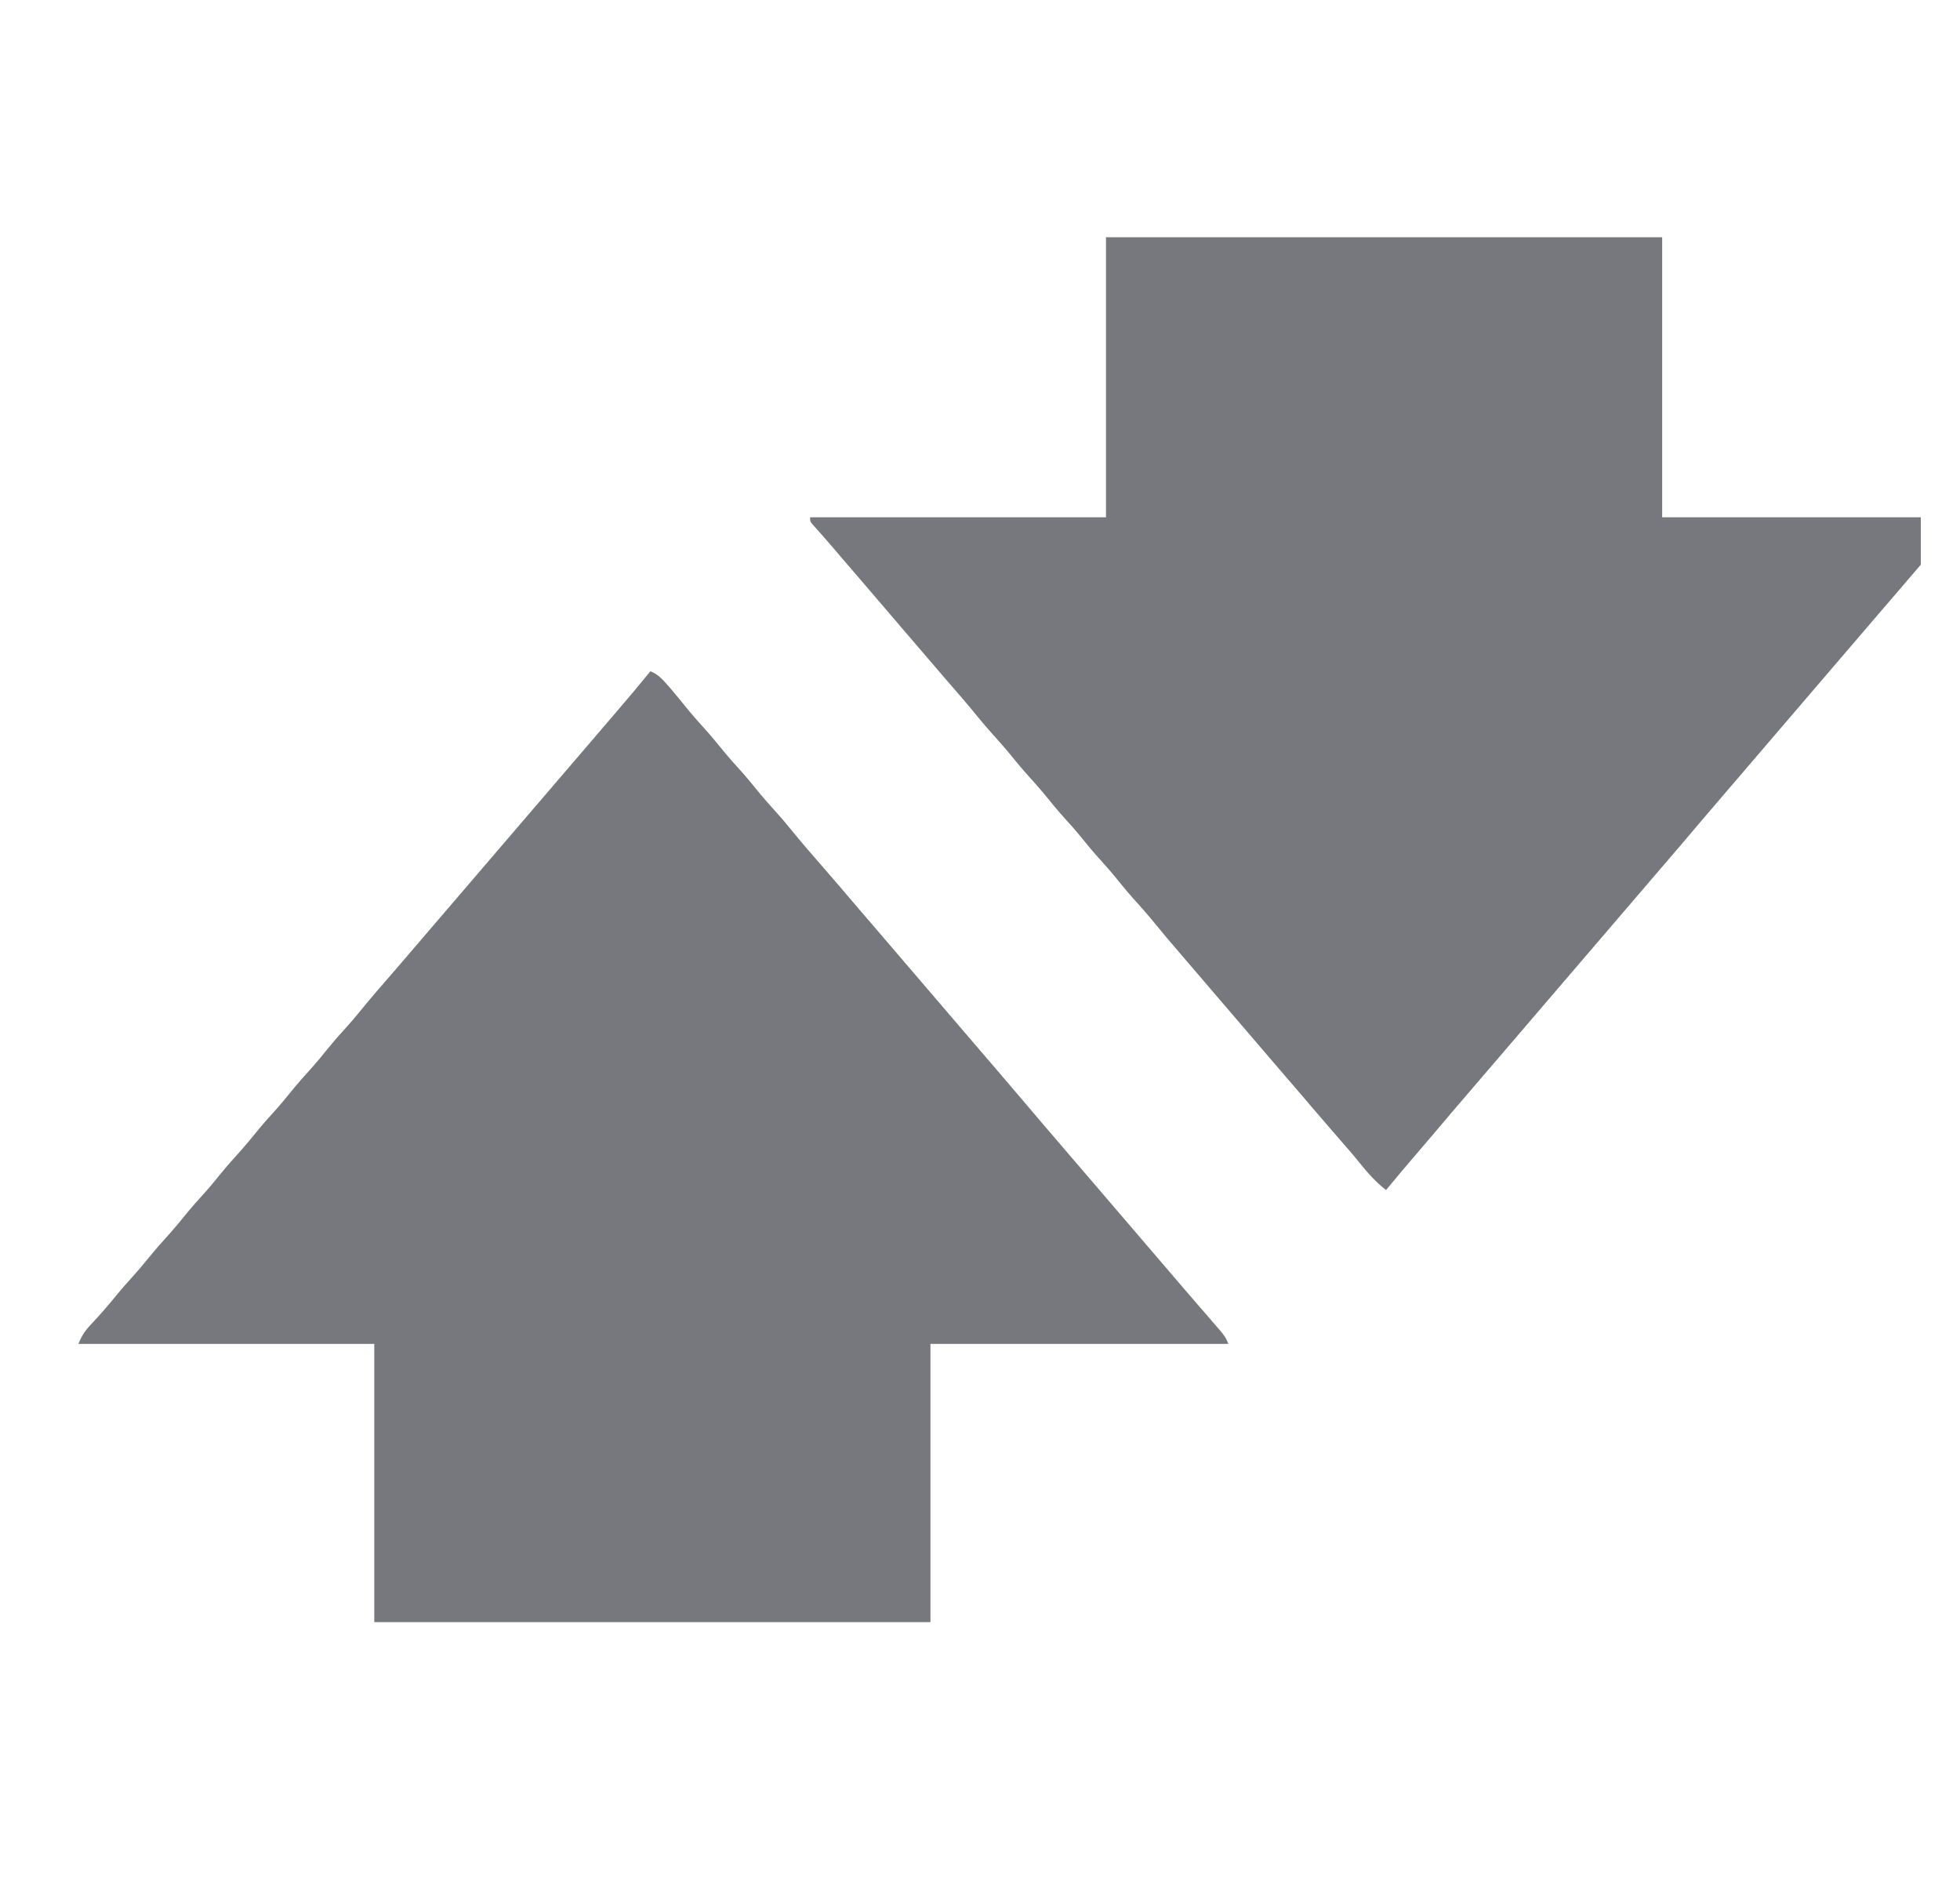
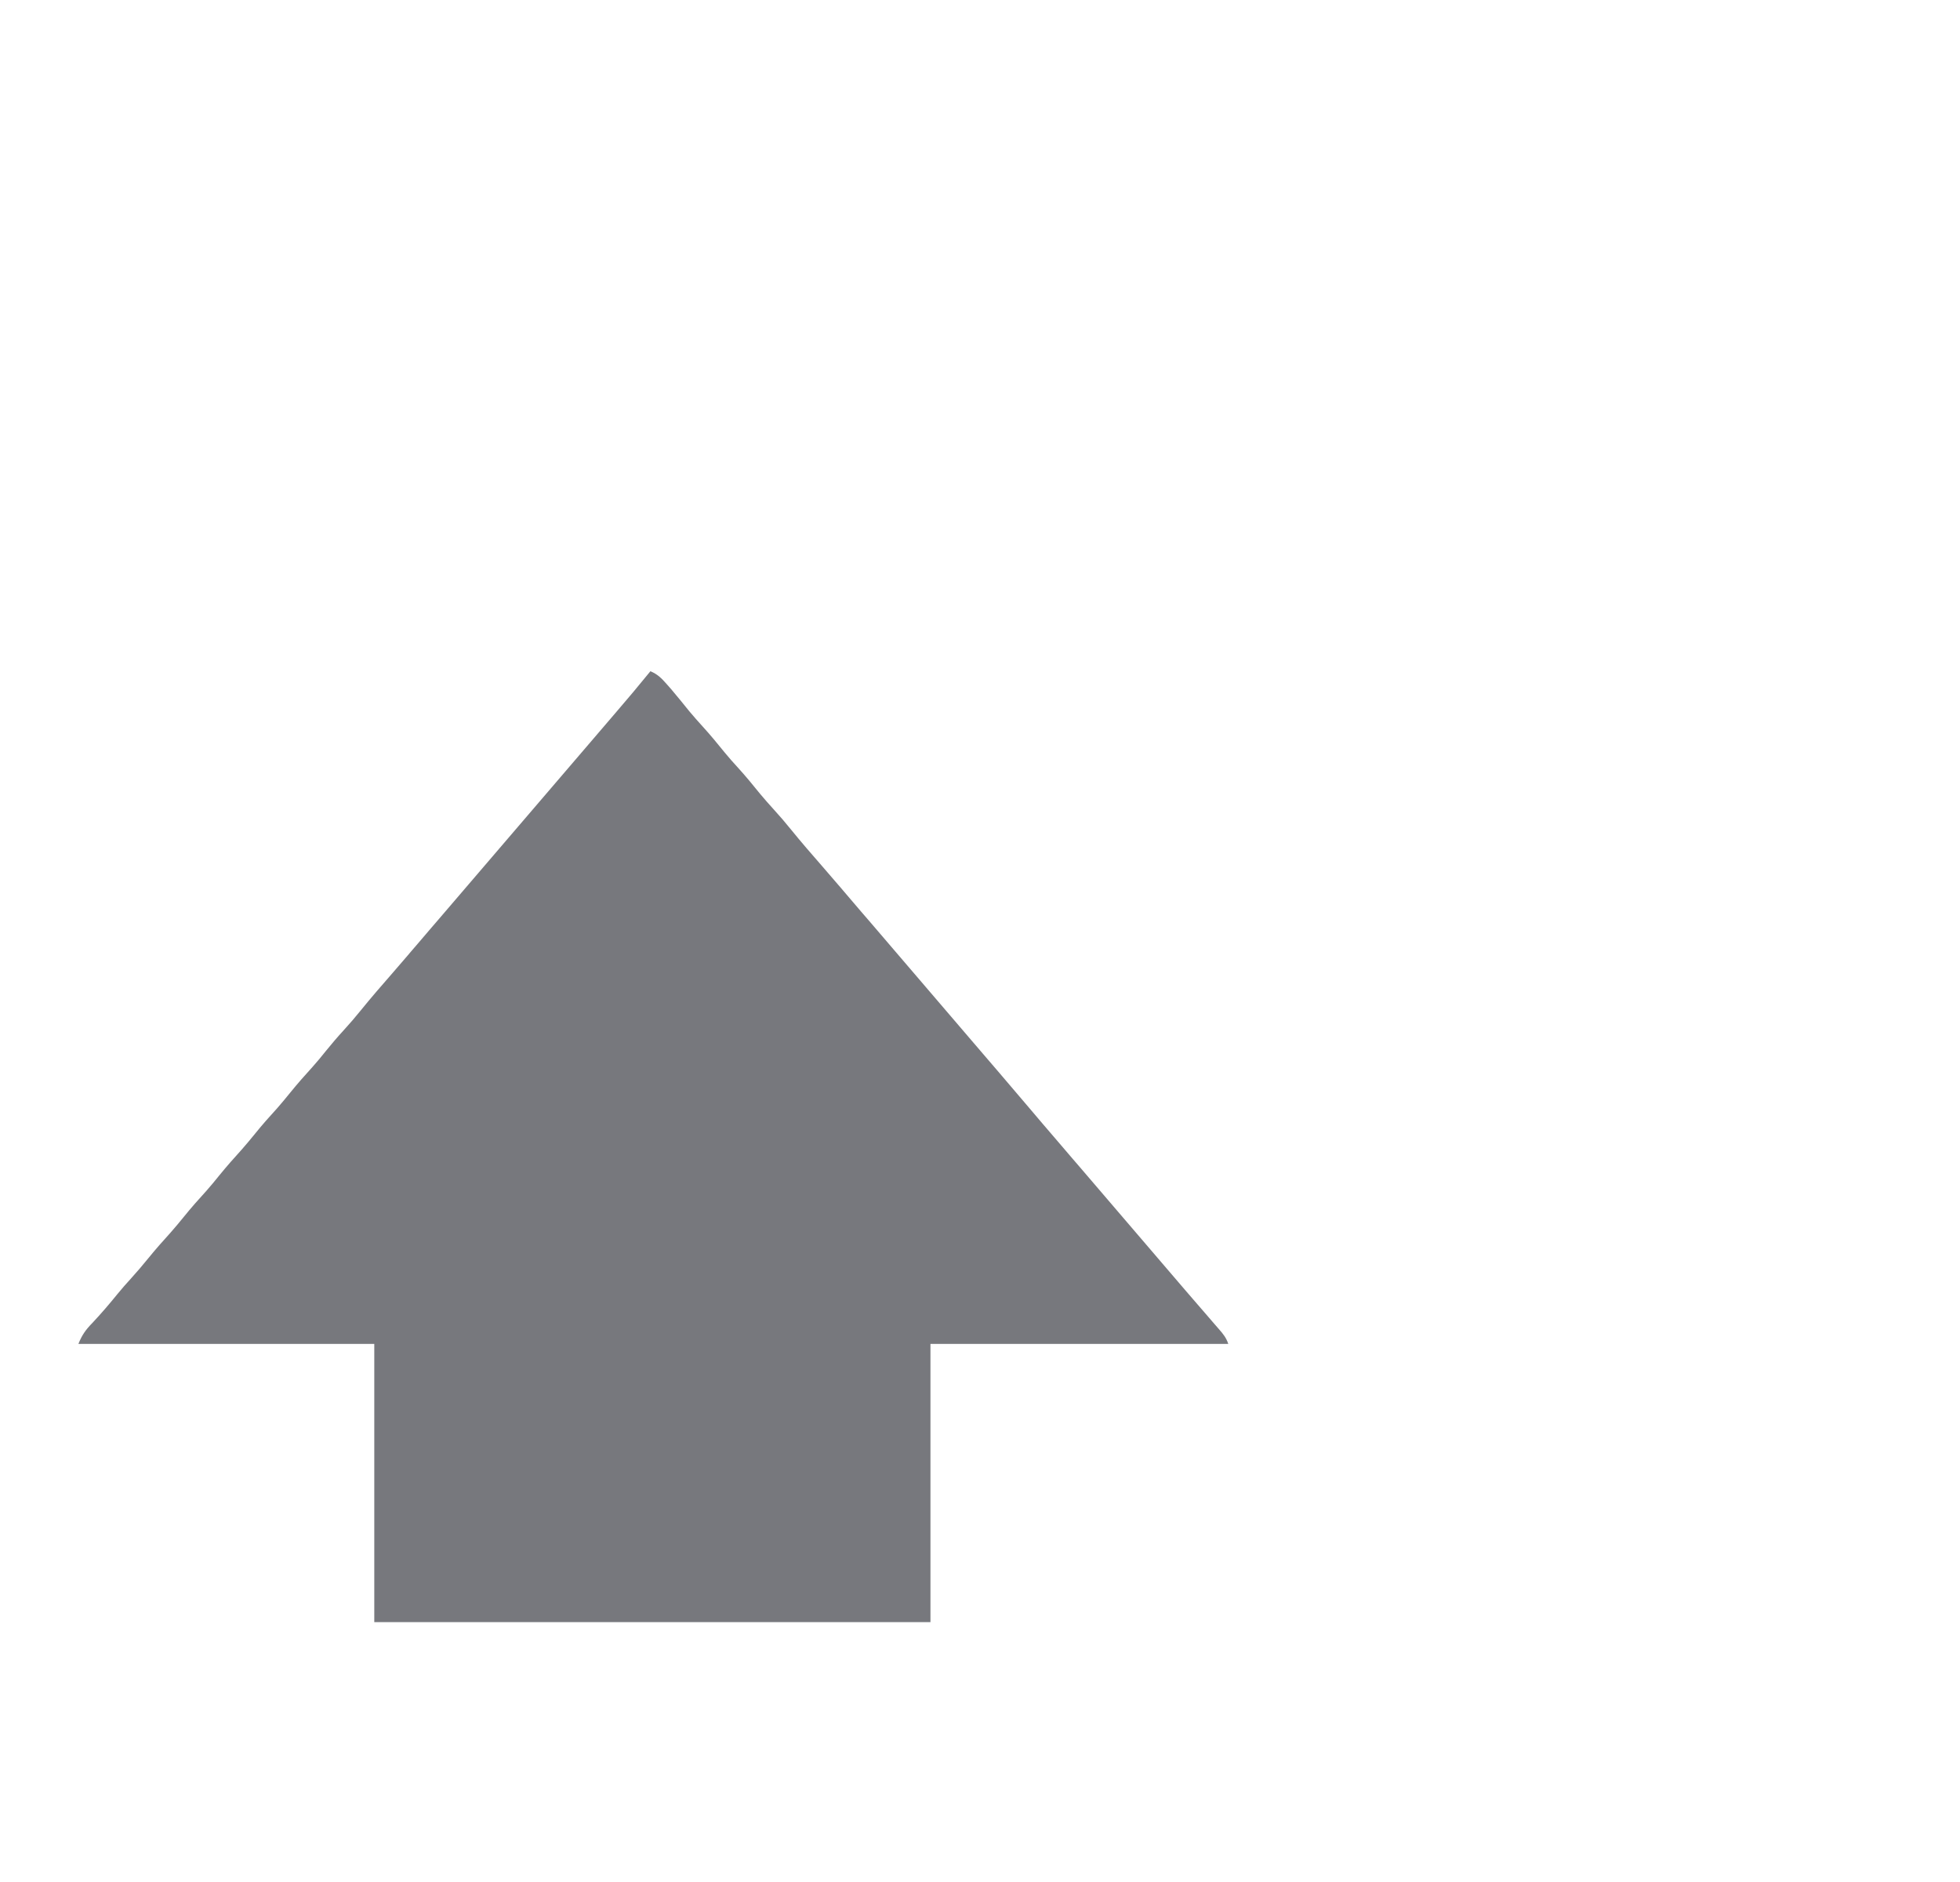
<svg xmlns="http://www.w3.org/2000/svg" width="25" height="24" viewBox="0 0 25 24" fill="none">
  <g clip-path="url(#clip0_5114_3606)">
    <g clip-path="url(#clip1_5114_3606)">
-       <path d="M8.296 8.56C8.386 8.597 8.437 8.648 8.502 8.722C8.521 8.744 8.541 8.767 8.562 8.79C8.64 8.882 8.716 8.976 8.792 9.07C8.847 9.136 8.904 9.2 8.962 9.264C9.061 9.372 9.153 9.485 9.245 9.598C9.3 9.665 9.357 9.729 9.415 9.792C9.514 9.901 9.606 10.013 9.698 10.127C9.753 10.193 9.81 10.257 9.868 10.321C9.944 10.404 10.017 10.489 10.088 10.577C10.219 10.739 10.356 10.896 10.493 11.053C10.558 11.128 10.623 11.203 10.687 11.278C10.706 11.3 10.706 11.3 10.725 11.322C10.749 11.351 10.774 11.38 10.799 11.409C10.862 11.482 10.925 11.556 10.987 11.629C11.013 11.658 11.038 11.688 11.063 11.717C11.075 11.732 11.088 11.746 11.101 11.761C11.761 12.531 11.761 12.531 12.421 13.302C12.434 13.316 12.446 13.331 12.459 13.346C12.484 13.375 12.509 13.405 12.534 13.434C12.598 13.508 12.661 13.581 12.724 13.655C12.857 13.81 12.99 13.966 13.122 14.122C13.244 14.267 13.367 14.41 13.49 14.553C13.553 14.627 13.616 14.7 13.679 14.774C13.704 14.803 13.73 14.832 13.755 14.862C14.207 15.39 14.66 15.918 15.113 16.447C15.126 16.461 15.138 16.476 15.151 16.491C15.176 16.52 15.201 16.549 15.226 16.578C15.292 16.655 15.358 16.732 15.425 16.808C15.439 16.825 15.453 16.84 15.467 16.857C15.494 16.888 15.52 16.918 15.547 16.949C15.602 17.012 15.64 17.058 15.667 17.138C14.413 17.138 13.159 17.138 11.868 17.138C11.868 18.309 11.868 19.48 11.868 20.686C9.527 20.686 7.186 20.686 4.774 20.686C4.774 19.515 4.774 18.344 4.774 17.138C3.528 17.138 2.283 17.138 1 17.138C1.047 17.022 1.093 16.958 1.178 16.871C1.29 16.752 1.396 16.628 1.499 16.501C1.553 16.435 1.609 16.371 1.667 16.308C1.745 16.222 1.82 16.134 1.893 16.044C1.984 15.932 2.079 15.825 2.176 15.718C2.235 15.652 2.29 15.584 2.346 15.516C2.437 15.403 2.532 15.296 2.629 15.19C2.688 15.124 2.743 15.056 2.799 14.987C2.89 14.875 2.985 14.768 3.082 14.661C3.14 14.595 3.196 14.528 3.252 14.459C3.342 14.347 3.437 14.24 3.535 14.133C3.593 14.067 3.649 13.999 3.704 13.931C3.795 13.819 3.89 13.711 3.987 13.605C4.046 13.539 4.102 13.471 4.157 13.402C4.23 13.312 4.305 13.224 4.384 13.138C4.46 13.055 4.533 12.97 4.604 12.882C4.735 12.72 4.872 12.563 5.009 12.406C5.074 12.331 5.138 12.256 5.203 12.181C5.215 12.166 5.228 12.152 5.24 12.137C5.265 12.108 5.29 12.079 5.315 12.05C5.378 11.977 5.44 11.903 5.503 11.83C5.528 11.801 5.553 11.771 5.579 11.742C7.541 9.453 7.541 9.453 7.579 9.409C7.604 9.38 7.629 9.35 7.654 9.321C7.718 9.247 7.781 9.172 7.845 9.098C7.998 8.921 8.148 8.742 8.296 8.56Z" fill="#77787D" />
-       <path d="M14.107 3.025C16.448 3.025 18.789 3.025 21.201 3.025C21.201 4.204 21.201 5.383 21.201 6.597C22.454 6.597 23.708 6.597 25 6.597C24.901 6.729 24.803 6.855 24.695 6.978C24.666 7.011 24.637 7.044 24.608 7.077C24.594 7.094 24.579 7.11 24.564 7.127C24.499 7.202 24.434 7.278 24.369 7.354C24.357 7.368 24.345 7.383 24.332 7.397C24.307 7.427 24.282 7.456 24.257 7.485C24.194 7.558 24.132 7.631 24.069 7.704C24.044 7.734 24.018 7.763 23.993 7.792C22.333 9.73 22.333 9.73 22.295 9.774C22.27 9.803 22.245 9.832 22.22 9.862C22.157 9.935 22.093 10.009 22.03 10.083C21.909 10.225 21.787 10.367 21.666 10.509C21.533 10.667 21.399 10.824 21.264 10.981C21.201 11.054 21.138 11.128 21.075 11.201C21.05 11.231 21.025 11.26 21 11.289C20.981 11.311 20.981 11.311 20.962 11.333C19.037 13.579 19.037 13.579 19 13.623C18.974 13.652 18.949 13.681 18.924 13.711C18.861 13.784 18.798 13.858 18.735 13.932C18.601 14.087 18.469 14.242 18.337 14.399C18.252 14.499 18.166 14.6 18.08 14.7C17.945 14.857 17.811 15.016 17.679 15.176C17.547 15.072 17.446 14.959 17.341 14.828C17.269 14.738 17.193 14.651 17.118 14.565C17.089 14.532 17.061 14.5 17.033 14.467C17.019 14.451 17.005 14.435 16.991 14.419C16.926 14.344 16.861 14.269 16.797 14.193C16.785 14.179 16.772 14.165 16.759 14.15C16.735 14.121 16.71 14.091 16.685 14.062C16.622 13.989 16.559 13.916 16.497 13.843C16.471 13.813 16.446 13.784 16.421 13.755C16.409 13.74 16.396 13.726 16.383 13.711C16.044 13.315 15.704 12.918 15.364 12.522C15.352 12.508 15.339 12.493 15.327 12.478C15.302 12.449 15.277 12.419 15.251 12.39C15.188 12.316 15.124 12.241 15.06 12.167C14.944 12.033 14.83 11.899 14.718 11.761C14.629 11.651 14.535 11.546 14.44 11.441C14.361 11.353 14.288 11.261 14.213 11.169C14.159 11.103 14.102 11.039 14.044 10.975C13.945 10.867 13.853 10.755 13.761 10.641C13.706 10.574 13.649 10.51 13.591 10.447C13.492 10.338 13.4 10.226 13.308 10.112C13.253 10.046 13.196 9.982 13.138 9.918C13.04 9.81 12.947 9.698 12.855 9.584C12.8 9.518 12.743 9.454 12.685 9.39C12.609 9.306 12.536 9.221 12.465 9.134C12.334 8.972 12.197 8.815 12.06 8.658C11.995 8.583 11.931 8.508 11.866 8.432C11.854 8.418 11.841 8.404 11.829 8.389C11.804 8.36 11.779 8.331 11.754 8.301C11.691 8.228 11.629 8.155 11.566 8.082C11.541 8.052 11.515 8.023 11.49 7.994C11.478 7.979 11.465 7.965 11.453 7.95C11.037 7.465 11.037 7.465 11 7.421C10.975 7.392 10.95 7.363 10.925 7.334C10.86 7.258 10.796 7.183 10.731 7.108C10.718 7.093 10.705 7.077 10.691 7.061C10.666 7.031 10.64 7.001 10.614 6.971C10.531 6.874 10.447 6.779 10.361 6.684C10.333 6.648 10.333 6.648 10.333 6.597C11.578 6.597 12.824 6.597 14.107 6.597C14.107 5.419 14.107 4.24 14.107 3.025Z" fill="#77787D" />
+       <path d="M8.296 8.56C8.386 8.597 8.437 8.648 8.502 8.722C8.521 8.744 8.541 8.767 8.562 8.79C8.64 8.882 8.716 8.976 8.792 9.07C8.847 9.136 8.904 9.2 8.962 9.264C9.061 9.372 9.153 9.485 9.245 9.598C9.3 9.665 9.357 9.729 9.415 9.792C9.514 9.901 9.606 10.013 9.698 10.127C9.753 10.193 9.81 10.257 9.868 10.321C9.944 10.404 10.017 10.489 10.088 10.577C10.219 10.739 10.356 10.896 10.493 11.053C10.558 11.128 10.623 11.203 10.687 11.278C10.706 11.3 10.706 11.3 10.725 11.322C10.749 11.351 10.774 11.38 10.799 11.409C10.862 11.482 10.925 11.556 10.987 11.629C11.013 11.658 11.038 11.688 11.063 11.717C11.075 11.732 11.088 11.746 11.101 11.761C11.761 12.531 11.761 12.531 12.421 13.302C12.434 13.316 12.446 13.331 12.459 13.346C12.484 13.375 12.509 13.405 12.534 13.434C12.598 13.508 12.661 13.581 12.724 13.655C12.857 13.81 12.99 13.966 13.122 14.122C13.244 14.267 13.367 14.41 13.49 14.553C13.553 14.627 13.616 14.7 13.679 14.774C13.704 14.803 13.73 14.832 13.755 14.862C14.207 15.39 14.66 15.918 15.113 16.447C15.126 16.461 15.138 16.476 15.151 16.491C15.176 16.52 15.201 16.549 15.226 16.578C15.292 16.655 15.358 16.732 15.425 16.808C15.439 16.825 15.453 16.84 15.467 16.857C15.494 16.888 15.52 16.918 15.547 16.949C15.602 17.012 15.64 17.058 15.667 17.138C14.413 17.138 13.159 17.138 11.868 17.138C11.868 18.309 11.868 19.48 11.868 20.686C9.527 20.686 7.186 20.686 4.774 20.686C4.774 19.515 4.774 18.344 4.774 17.138C3.528 17.138 2.283 17.138 1 17.138C1.047 17.022 1.093 16.958 1.178 16.871C1.29 16.752 1.396 16.628 1.499 16.501C1.553 16.435 1.609 16.371 1.667 16.308C1.745 16.222 1.82 16.134 1.893 16.044C1.984 15.932 2.079 15.825 2.176 15.718C2.235 15.652 2.29 15.584 2.346 15.516C2.437 15.403 2.532 15.296 2.629 15.19C2.688 15.124 2.743 15.056 2.799 14.987C2.89 14.875 2.985 14.768 3.082 14.661C3.14 14.595 3.196 14.528 3.252 14.459C3.342 14.347 3.437 14.24 3.535 14.133C3.593 14.067 3.649 13.999 3.704 13.931C3.795 13.819 3.89 13.711 3.987 13.605C4.046 13.539 4.102 13.471 4.157 13.402C4.23 13.312 4.305 13.224 4.384 13.138C4.46 13.055 4.533 12.97 4.604 12.882C4.735 12.72 4.872 12.563 5.009 12.406C5.074 12.331 5.138 12.256 5.203 12.181C5.215 12.166 5.228 12.152 5.24 12.137C5.265 12.108 5.29 12.079 5.315 12.05C5.378 11.977 5.44 11.903 5.503 11.83C5.528 11.801 5.553 11.771 5.579 11.742C7.604 9.38 7.629 9.35 7.654 9.321C7.718 9.247 7.781 9.172 7.845 9.098C7.998 8.921 8.148 8.742 8.296 8.56Z" fill="#77787D" />
    </g>
  </g>
  <defs>
    <clipPath id="clip0_5114_3606">
      <rect width="24" height="24" fill="white" transform="translate(0.5)" />
    </clipPath>
    <clipPath id="clip1_5114_3606">
      <rect width="24" height="17.761" fill="white" transform="translate(1 3)" />
    </clipPath>
  </defs>
</svg>